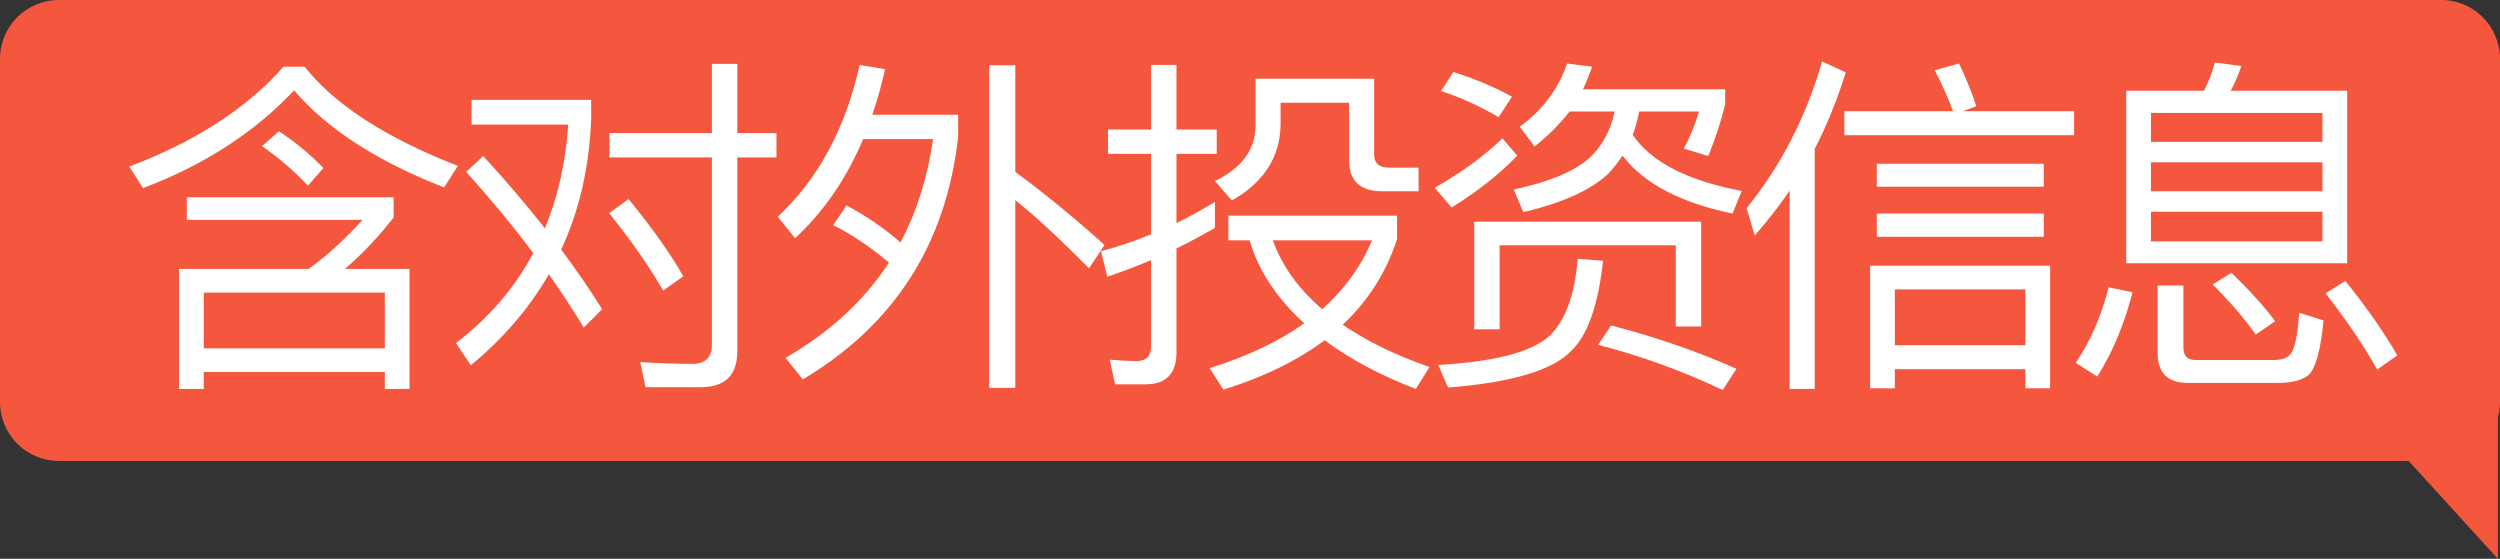
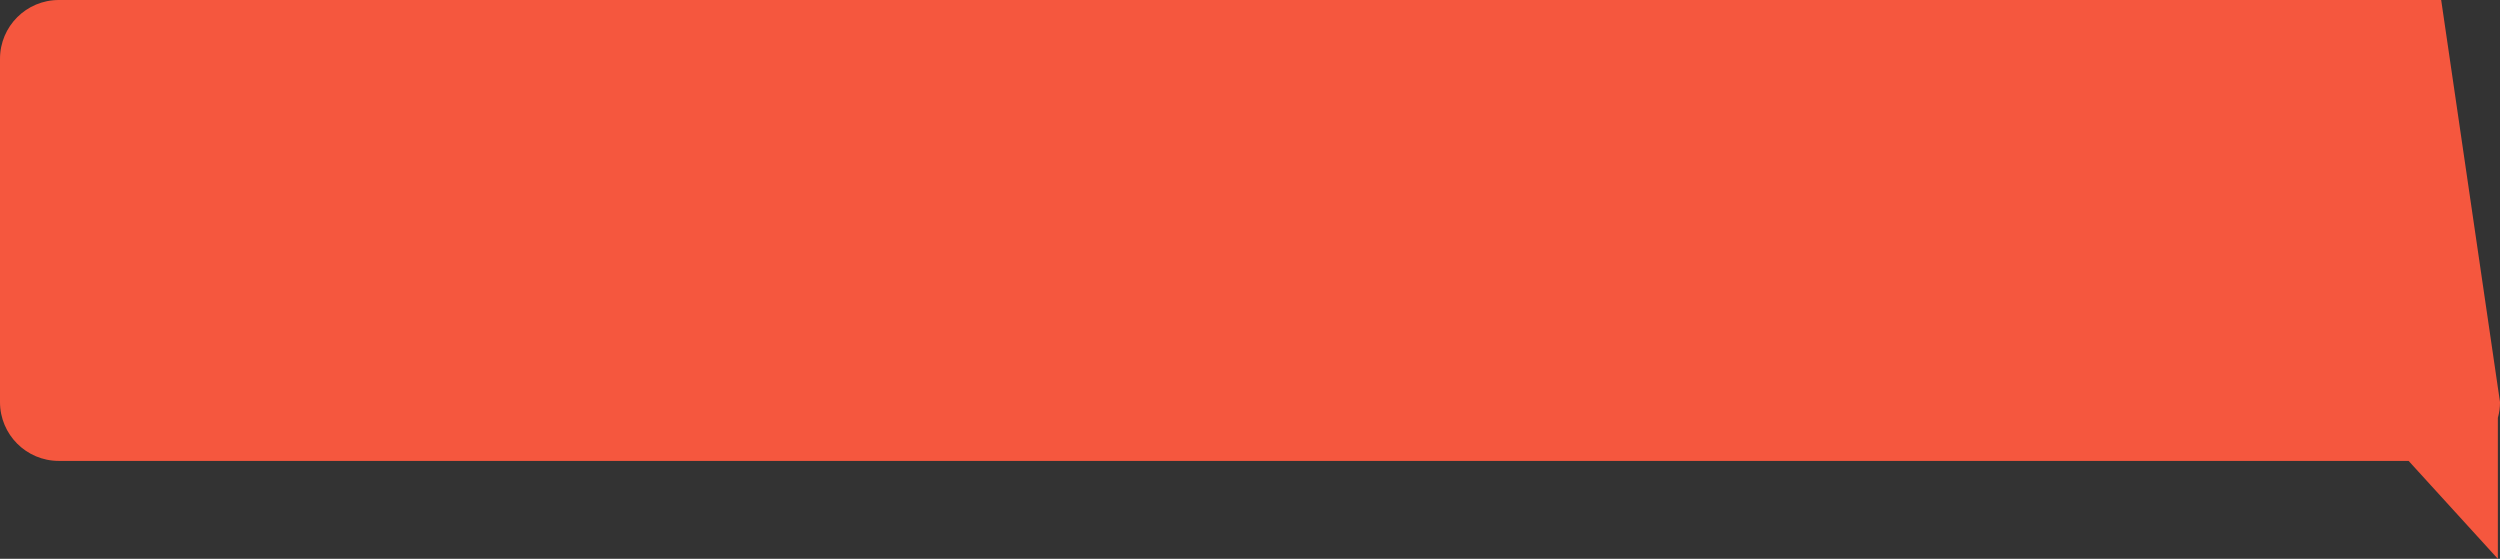
<svg xmlns="http://www.w3.org/2000/svg" width="85px" height="19px" viewBox="0 0 85 19" version="1.1">
  <rect x="0" y="0" width="85" height="19" fill="#333333" stroke="none" />
  <title>编组 7</title>
  <g id="页面-1" stroke="none" stroke-width="1" fill="none" fill-rule="evenodd">
    <g id="编组-7">
-       <path d="M83,0 C84.105,-2.02906125e-16 85,0.895 85,2 L85,13.671 C85,13.857 84.975,14.036 84.927,14.207 L84.927,19 L81.893,15.671 L2,15.671 C0.895,15.671 1.3527075e-16,14.776 0,13.671 L0,2 C-1.3527075e-16,0.895 0.895,2.02906125e-16 2,0 L83,0 Z" id="形状结合" fill="#F5573E" />
-       <path d="M4.864,6.396 C6.928,5.616 8.644,4.512 10,3.072 C11.116,4.38 12.82,5.484 15.1,6.372 L15.568,5.64 C13.108,4.68 11.368,3.552 10.36,2.268 L9.64,2.268 C8.416,3.66 6.676,4.8 4.396,5.664 L4.864,6.396 Z M10.468,6.312 L10.996,5.712 C10.528,5.232 10.024,4.812 9.484,4.464 L8.908,4.968 C9.46,5.352 9.988,5.796 10.468,6.312 Z M6.928,13.224 L6.928,12.648 L13.084,12.648 L13.084,13.224 L13.924,13.224 L13.924,9.144 L11.728,9.144 C12.34,8.616 12.892,8.028 13.384,7.392 L13.384,6.708 L6.352,6.708 L6.352,7.476 L12.328,7.476 C11.74,8.124 11.128,8.688 10.492,9.144 L6.088,9.144 L6.088,13.224 L6.928,13.224 Z M13.084,11.844 L6.928,11.844 L6.928,9.948 L13.084,9.948 L13.084,11.844 Z M23.832,13.164 C24.648,13.164 25.068,12.756 25.068,11.952 L25.068,5.352 L26.4,5.352 L26.4,4.524 L25.068,4.524 L25.068,2.172 L24.204,2.172 L24.204,4.524 L20.724,4.524 L20.724,5.352 L24.204,5.352 L24.204,11.736 C24.204,12.156 23.976,12.372 23.532,12.372 C22.98,12.372 22.392,12.348 21.768,12.312 L21.948,13.164 L23.832,13.164 Z M16.008,12.42 C17.112,11.508 18,10.476 18.66,9.324 C19.092,9.936 19.488,10.536 19.848,11.136 L20.472,10.512 C20.052,9.84 19.584,9.156 19.08,8.484 C19.704,7.152 20.04,5.664 20.1,4.032 L20.1,3.396 L16.032,3.396 L16.032,4.236 L19.32,4.236 C19.236,5.508 18.972,6.684 18.528,7.764 C17.88,6.948 17.184,6.12 16.428,5.304 L15.852,5.844 C16.692,6.78 17.46,7.704 18.132,8.604 C17.508,9.78 16.632,10.8 15.504,11.664 L16.008,12.42 Z M22.548,9.876 L23.232,9.396 C22.8,8.628 22.176,7.752 21.372,6.768 L20.712,7.248 C21.456,8.172 22.068,9.048 22.548,9.876 Z M27.296,12.9 C30.416,11.04 32.168,8.292 32.576,4.656 L32.576,3.9 L29.66,3.9 C29.828,3.408 29.972,2.892 30.092,2.352 L29.228,2.208 C28.748,4.368 27.812,6.096 26.444,7.368 L27.032,8.1 C27.992,7.212 28.772,6.096 29.348,4.728 L31.724,4.728 C31.544,6.012 31.172,7.188 30.62,8.244 C30.068,7.764 29.456,7.344 28.784,6.984 L28.328,7.656 C28.964,7.968 29.6,8.4 30.224,8.928 C29.384,10.224 28.208,11.304 26.708,12.168 L27.296,12.9 Z M34.52,13.188 L34.52,6.804 C35.216,7.356 36.044,8.136 37.028,9.12 L37.556,8.328 C36.524,7.404 35.516,6.576 34.52,5.844 L34.52,2.22 L33.632,2.22 L33.632,13.188 L34.52,13.188 Z M38.944,13.068 C39.64,13.068 40,12.708 40,11.988 L40,8.448 C40.444,8.232 40.876,7.992 41.308,7.752 L41.308,6.864 C40.876,7.128 40.444,7.368 40,7.584 L40,5.232 L41.368,5.232 L41.368,4.404 L40,4.404 L40,2.208 L39.136,2.208 L39.136,4.404 L37.672,4.404 L37.672,5.232 L39.136,5.232 L39.136,7.968 C38.584,8.196 38.008,8.388 37.432,8.544 L37.648,9.408 C38.152,9.24 38.656,9.048 39.136,8.844 L39.136,11.772 C39.136,12.108 38.968,12.276 38.644,12.276 C38.356,12.276 38.044,12.252 37.732,12.228 L37.912,13.068 L38.944,13.068 Z M41.884,6.816 C42.988,6.192 43.54,5.316 43.54,4.188 L43.54,3.492 L45.868,3.492 L45.868,5.448 C45.868,6.144 46.24,6.504 47.008,6.504 L48.232,6.504 L48.232,5.7 L47.224,5.7 C46.888,5.7 46.72,5.544 46.72,5.256 L46.72,2.676 L42.688,2.676 L42.688,4.272 C42.688,5.088 42.22,5.712 41.308,6.156 L41.884,6.816 Z M41.596,13.248 C42.952,12.828 44.104,12.264 45.04,11.568 C45.868,12.192 46.9,12.744 48.136,13.224 L48.604,12.48 C47.44,12.072 46.456,11.592 45.652,11.04 C46.516,10.236 47.128,9.264 47.5,8.136 L47.5,7.332 L41.764,7.332 L41.764,8.172 L42.484,8.172 C42.796,9.216 43.42,10.152 44.344,10.992 C43.468,11.616 42.4,12.12 41.128,12.516 L41.596,13.248 Z M44.956,10.512 C44.14,9.816 43.588,9.036 43.276,8.172 L46.648,8.172 C46.276,9.06 45.712,9.84 44.956,10.512 Z M58.908,7.26 L59.22,6.492 C57.372,6.144 56.136,5.508 55.512,4.584 C55.608,4.344 55.68,4.08 55.728,3.792 L57.768,3.792 C57.624,4.26 57.456,4.68 57.252,5.052 L58.08,5.304 C58.32,4.728 58.512,4.14 58.656,3.552 L58.656,3.036 L53.82,3.036 C53.94,2.796 54.036,2.532 54.132,2.268 L53.28,2.16 C52.992,3.012 52.464,3.732 51.672,4.308 L52.176,4.98 C52.632,4.62 53.028,4.224 53.364,3.792 L54.9,3.792 C54.756,4.464 54.456,4.992 54.024,5.388 C53.496,5.844 52.644,6.192 51.468,6.444 L51.792,7.212 C53.136,6.9 54.096,6.456 54.684,5.904 C54.864,5.712 55.02,5.508 55.164,5.292 C55.908,6.252 57.156,6.9 58.908,7.26 Z M50.952,3.984 L51.408,3.288 C50.808,2.952 50.136,2.676 49.416,2.448 L48.996,3.096 C49.656,3.312 50.304,3.6 50.952,3.984 Z M49.356,7.056 C50.244,6.504 50.988,5.916 51.588,5.292 L51.084,4.704 C50.46,5.304 49.692,5.868 48.78,6.384 L49.356,7.056 Z M50.988,11.196 L50.988,8.34 L56.976,8.34 L56.976,11.1 L57.84,11.1 L57.84,7.536 L50.124,7.536 L50.124,11.196 L50.988,11.196 Z M49.236,13.176 C51.396,13.008 52.788,12.588 53.412,11.94 C53.976,11.412 54.336,10.392 54.504,8.868 L53.64,8.796 C53.544,10.032 53.22,10.908 52.68,11.424 C52.068,11.976 50.808,12.3 48.9,12.408 L49.236,13.176 Z M58.572,13.26 L59.04,12.54 C57.756,11.964 56.34,11.472 54.78,11.064 L54.336,11.724 C55.788,12.096 57.204,12.612 58.572,13.26 Z M61.7,13.224 L61.7,5.064 C62.12,4.248 62.468,3.384 62.756,2.46 L61.952,2.088 C61.412,3.96 60.56,5.628 59.384,7.08 L59.66,8.004 C60.092,7.524 60.488,7.008 60.848,6.48 L60.848,13.224 L61.7,13.224 Z M70.52,4.596 L70.52,3.78 L66.74,3.78 L67.196,3.612 C67.052,3.168 66.86,2.688 66.608,2.16 L65.78,2.388 C66.02,2.844 66.224,3.3 66.404,3.78 L62.708,3.78 L62.708,4.596 L70.52,4.596 Z M69.488,6.348 L69.488,5.568 L63.812,5.568 L63.812,6.348 L69.488,6.348 Z M69.488,8.052 L69.488,7.26 L63.812,7.26 L63.812,8.052 L69.488,8.052 Z M64.424,13.2 L64.424,12.552 L68.864,12.552 L68.864,13.2 L69.704,13.2 L69.704,9.036 L63.584,9.036 L63.584,13.2 L64.424,13.2 Z M68.864,11.736 L64.424,11.736 L64.424,9.84 L68.864,9.84 L68.864,11.736 Z M79.804,8.952 L79.804,3.084 L75.844,3.084 C75.988,2.82 76.108,2.544 76.204,2.244 L75.304,2.124 C75.22,2.46 75.1,2.772 74.932,3.084 L72.292,3.084 L72.292,8.952 L79.804,8.952 Z M78.964,4.824 L73.132,4.824 L73.132,3.84 L78.964,3.84 L78.964,4.824 Z M78.964,6.504 L73.132,6.504 L73.132,5.52 L78.964,5.52 L78.964,6.504 Z M78.964,8.208 L73.132,8.208 L73.132,7.2 L78.964,7.2 L78.964,8.208 Z M76.696,11.376 L77.356,10.92 C77.008,10.452 76.516,9.9 75.868,9.276 L75.232,9.672 C75.856,10.296 76.336,10.86 76.696,11.376 Z M80.824,12.564 L81.508,12.084 C81.1,11.364 80.512,10.512 79.744,9.552 L79.072,9.972 C79.804,10.92 80.392,11.784 80.824,12.564 Z M77.476,13.02 C77.932,13.02 78.28,12.924 78.496,12.744 C78.736,12.516 78.904,11.904 79,10.896 L78.172,10.632 C78.124,11.412 78.016,11.88 77.872,12.048 C77.776,12.168 77.584,12.24 77.308,12.24 L74.644,12.24 C74.368,12.24 74.236,12.096 74.236,11.82 L74.236,9.708 L73.36,9.708 L73.36,12 C73.36,12.672 73.696,13.02 74.392,13.02 L77.476,13.02 Z M71.308,12.804 C71.824,11.988 72.22,11.04 72.508,9.936 L71.692,9.768 C71.464,10.704 71.092,11.568 70.576,12.336 L71.308,12.804 Z" id="含对外投资信息" fill="#FFFFFF" fill-rule="nonzero" />
+       <path d="M83,0 L85,13.671 C85,13.857 84.975,14.036 84.927,14.207 L84.927,19 L81.893,15.671 L2,15.671 C0.895,15.671 1.3527075e-16,14.776 0,13.671 L0,2 C-1.3527075e-16,0.895 0.895,2.02906125e-16 2,0 L83,0 Z" id="形状结合" fill="#F5573E" />
    </g>
  </g>
</svg>